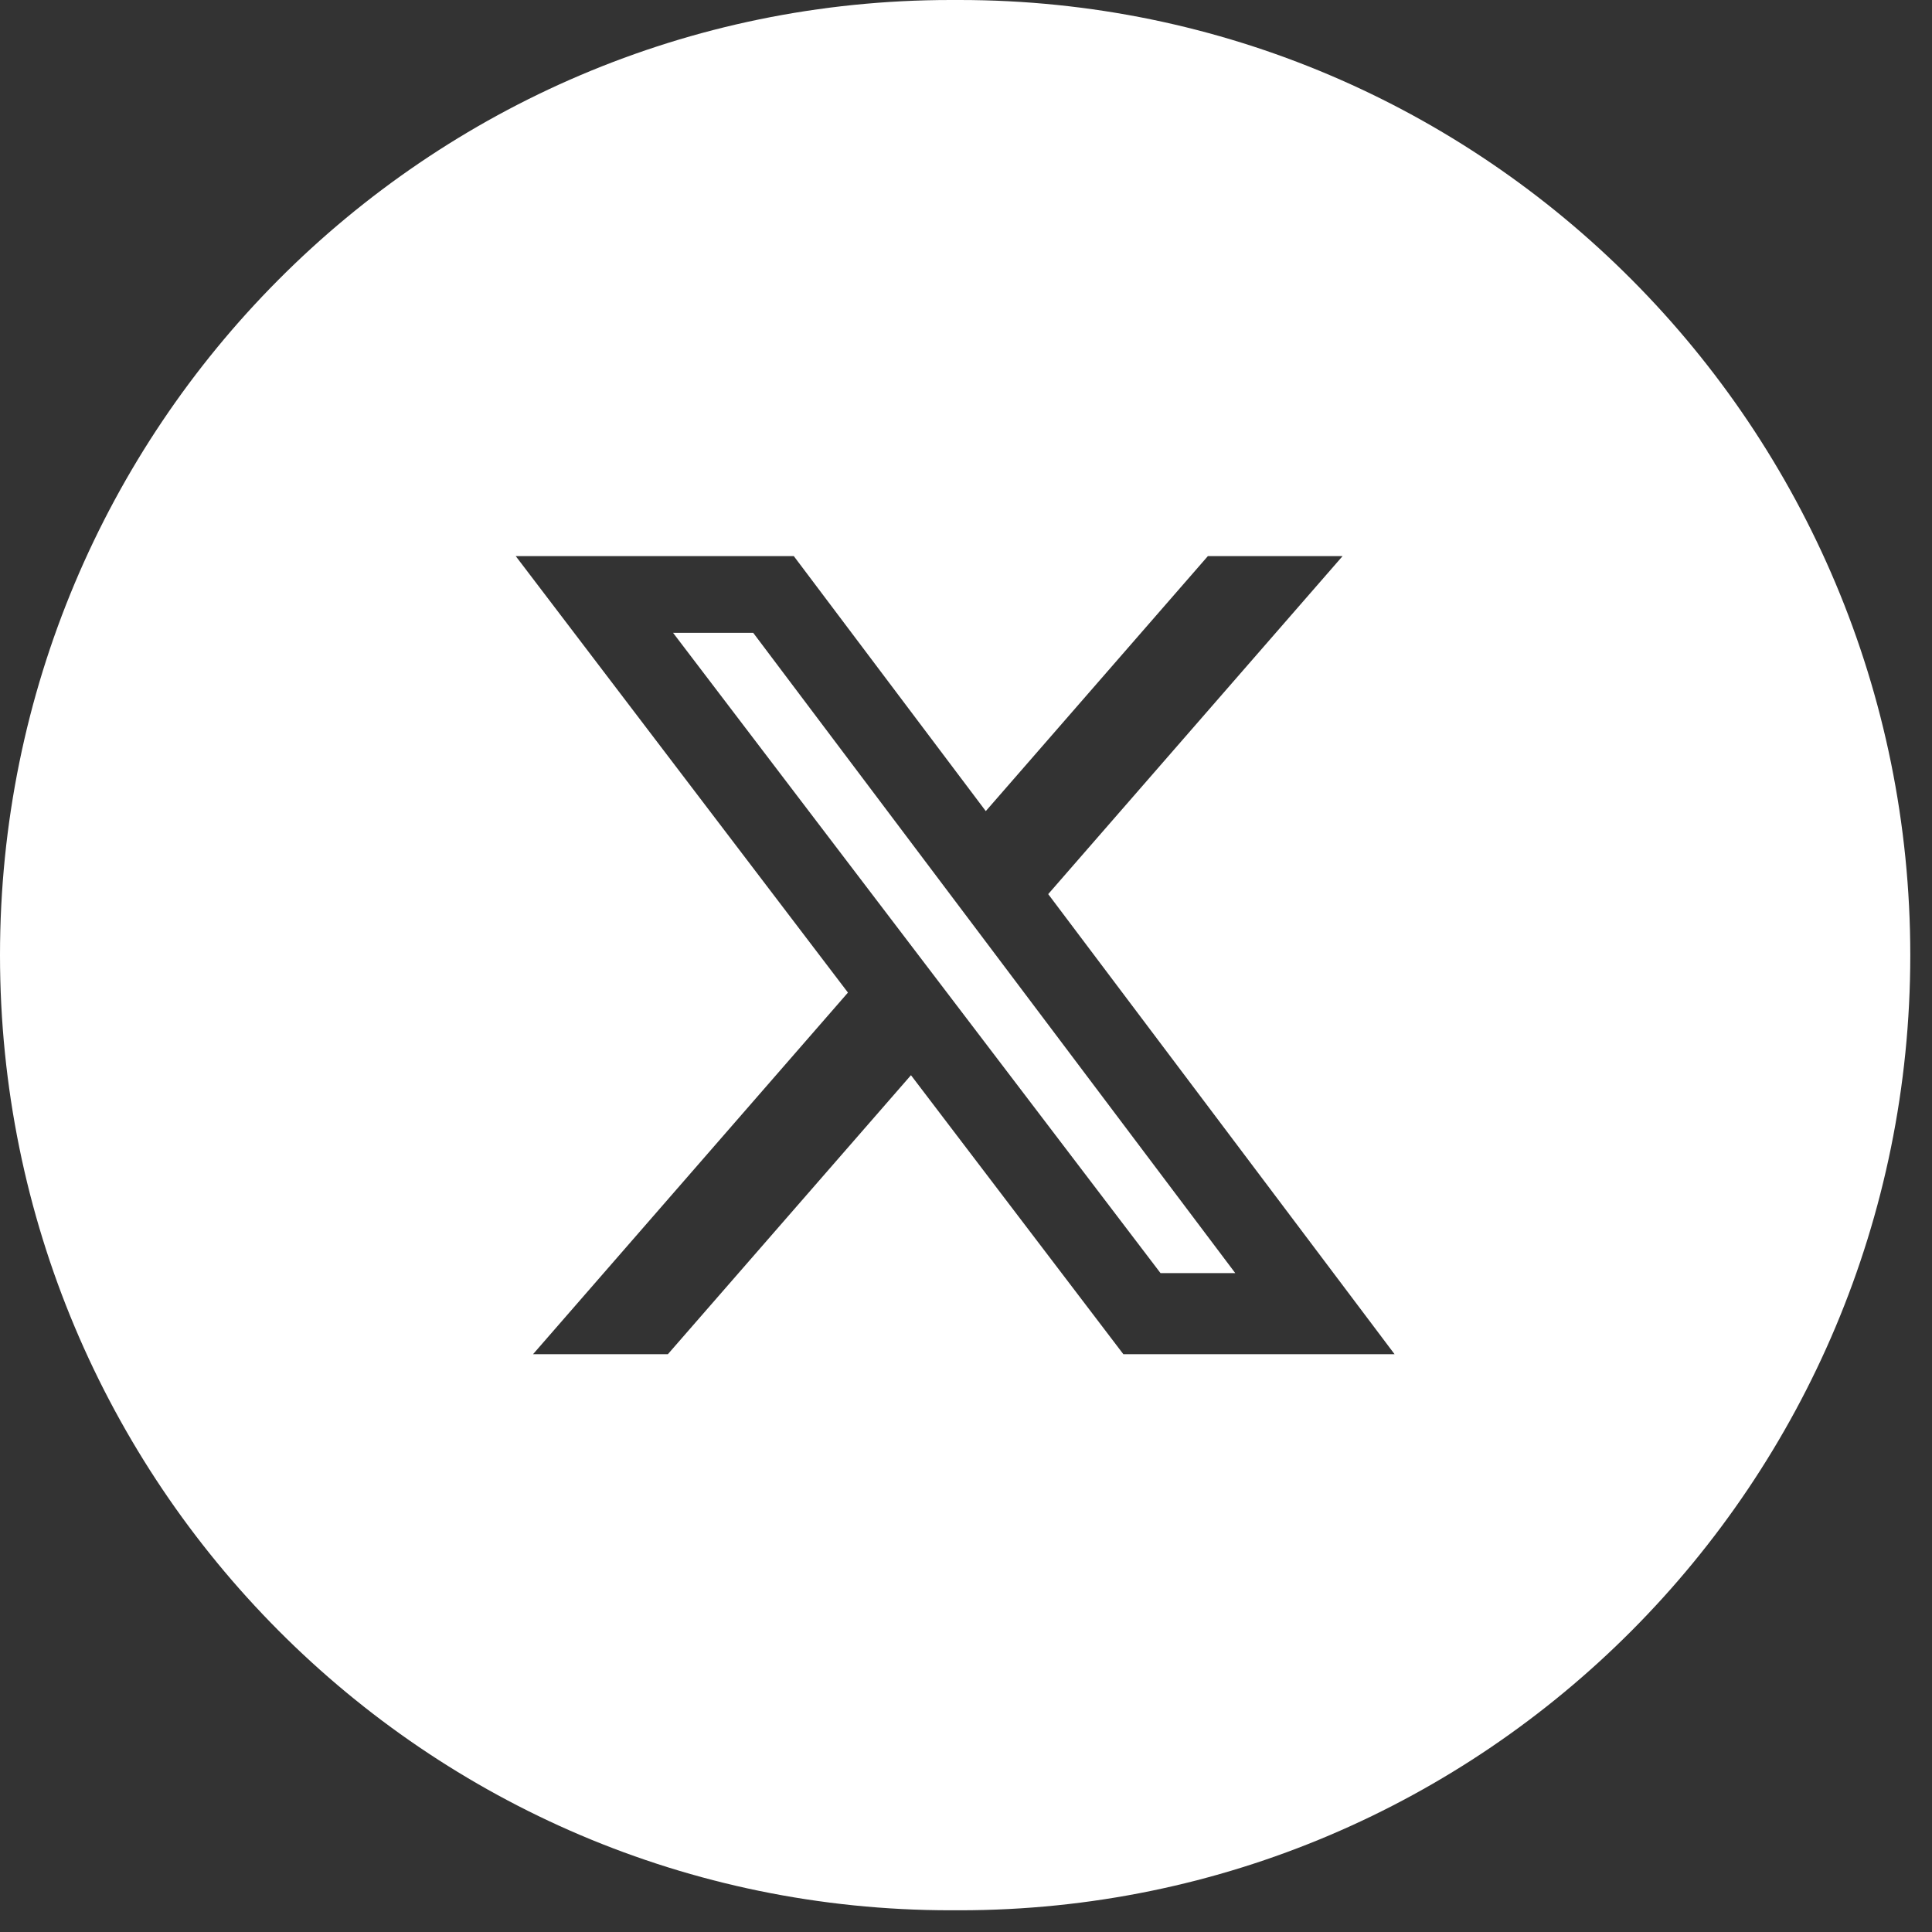
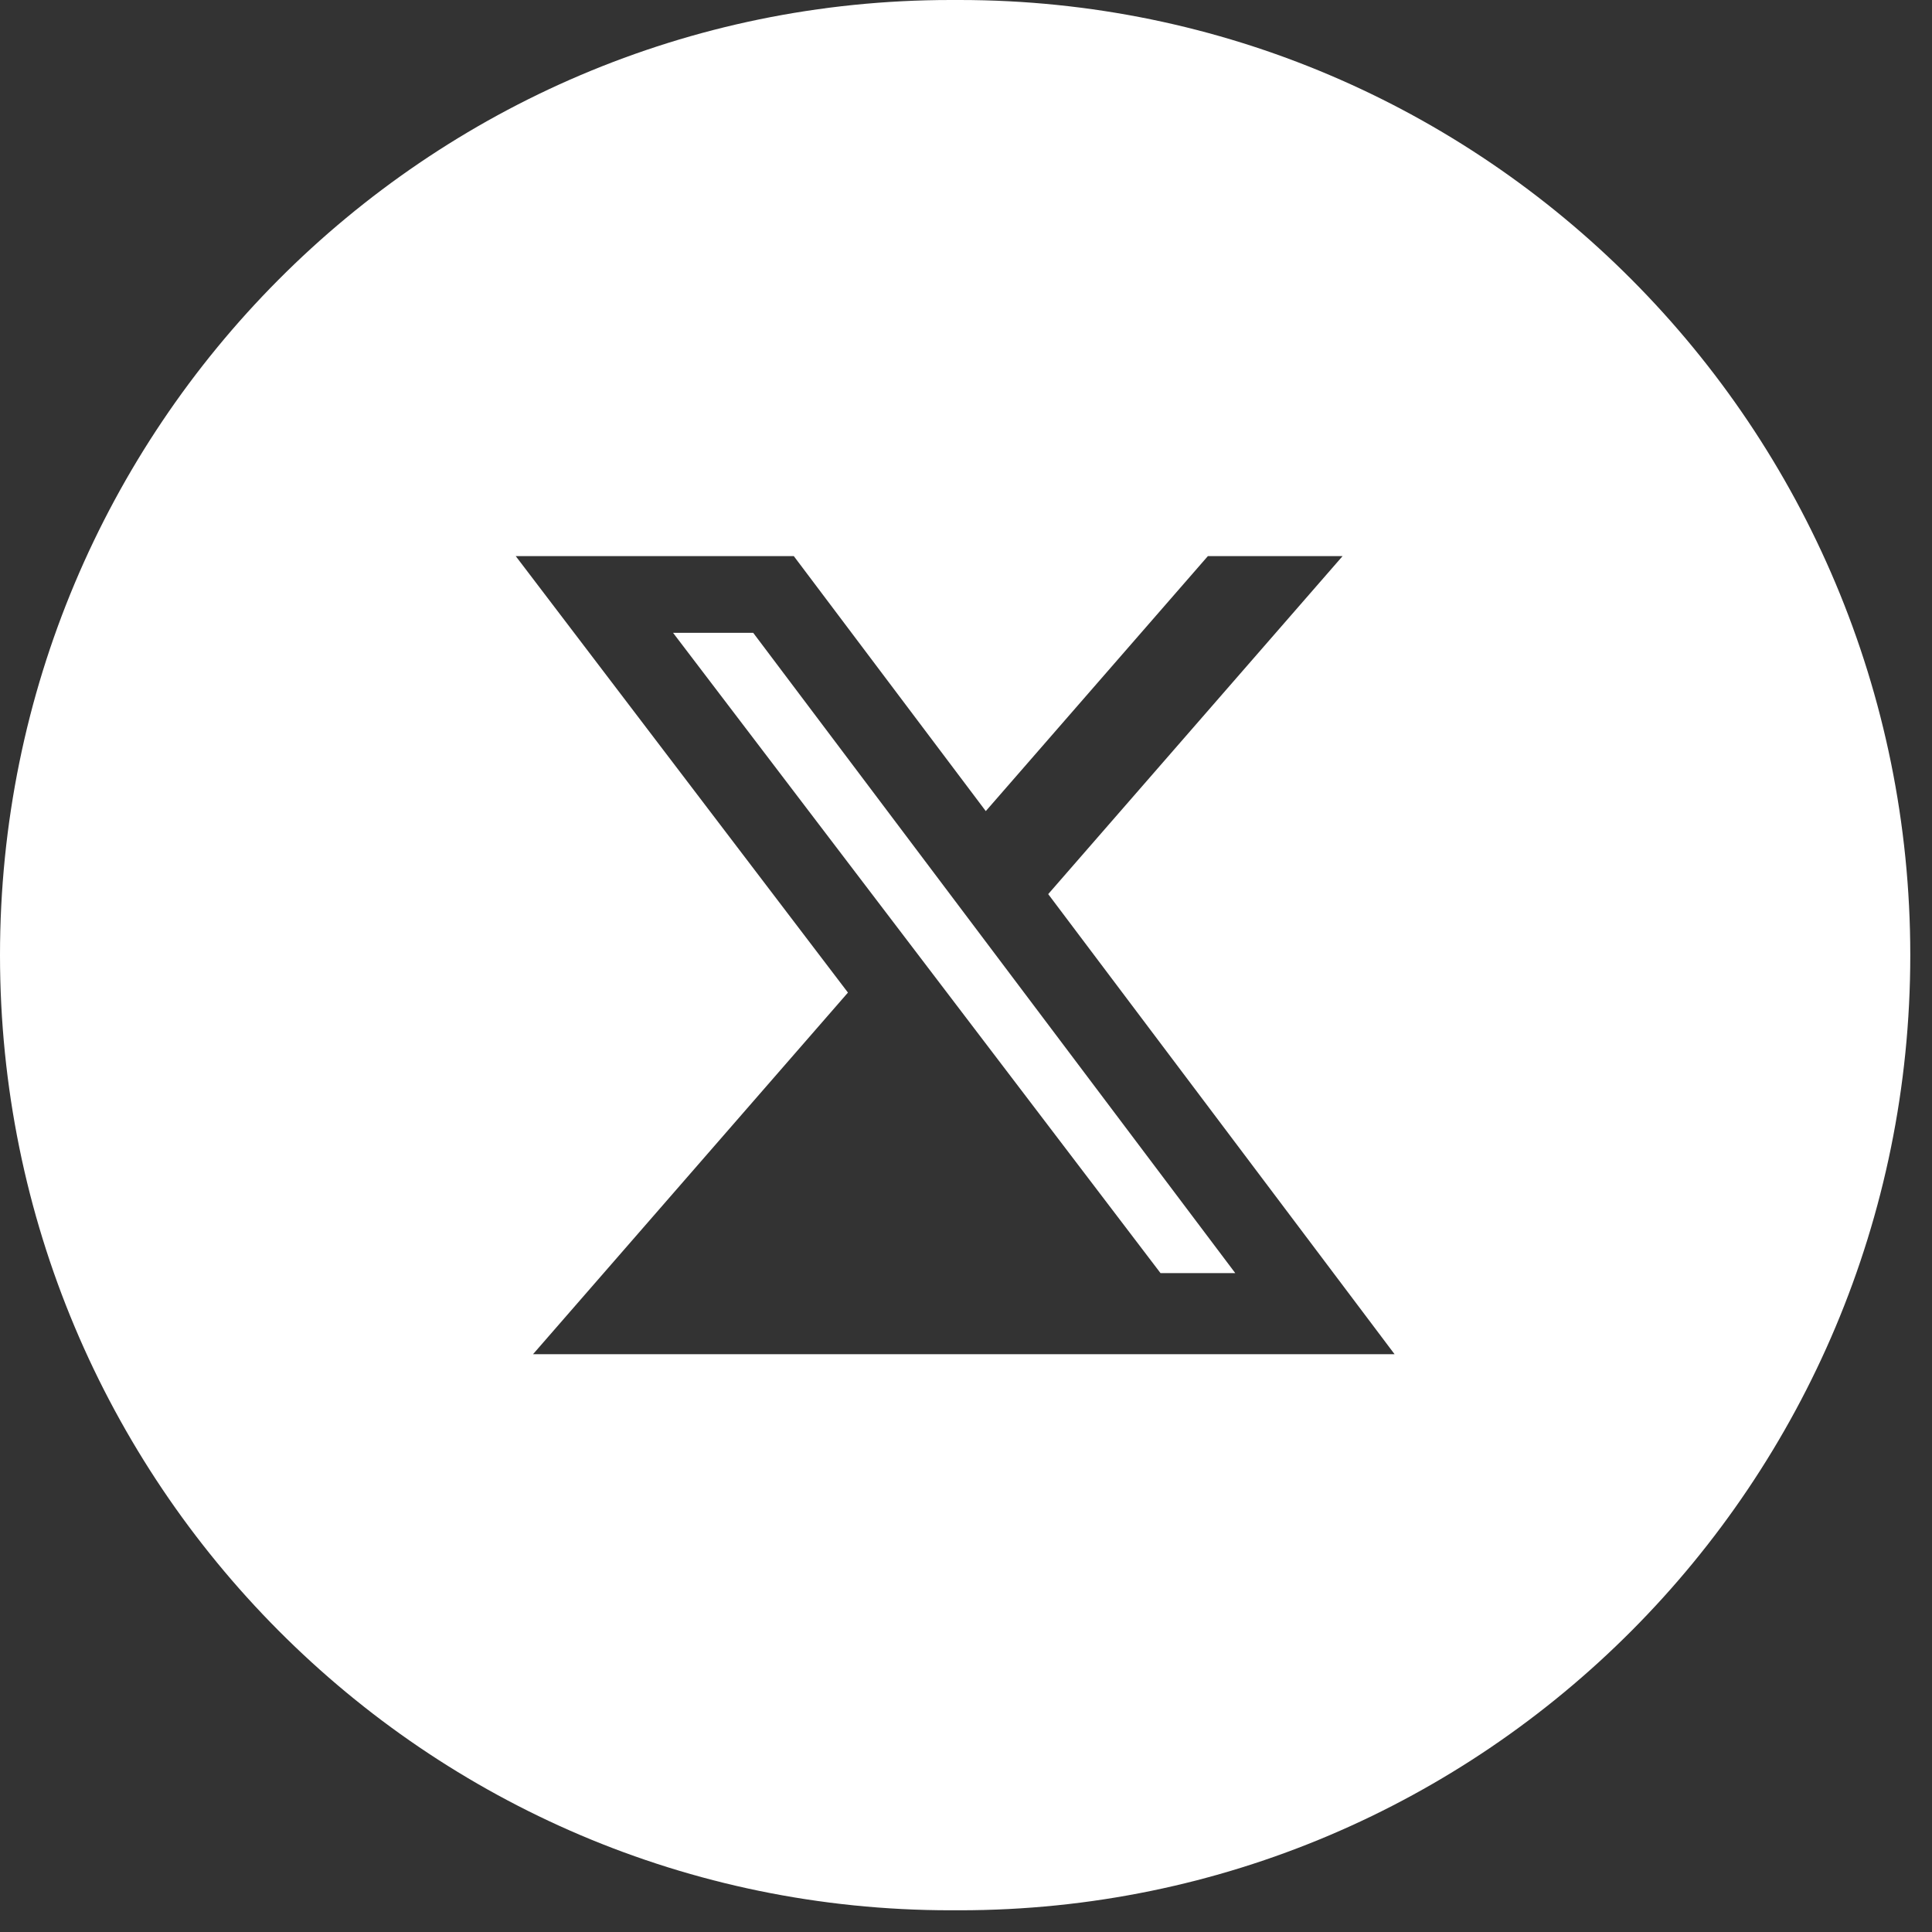
<svg xmlns="http://www.w3.org/2000/svg" width="29" height="29" viewBox="0 0 29 29" fill="none">
  <rect x="0" y="0" width="29" height="29" fill="#333333" stroke="none" />
-   <path fill-rule="evenodd" clip-rule="evenodd" d="M14.271 0H14.403C22.285 0 28.674 6.419 28.674 14.337C28.674 22.255 22.285 28.674 14.403 28.674H14.271C6.389 28.674 0 22.255 0 14.337C0 6.419 6.389 0 14.271 0ZM20.153 8.347H18.131L14.797 12.175L11.915 8.347H7.741L12.728 14.899L8.001 20.327H10.025L13.674 16.139L16.862 20.327H20.933L15.734 13.421L20.153 8.347ZM18.542 19.11H17.42L10.103 9.499H11.306L18.542 19.11Z" fill="white" />
+   <path fill-rule="evenodd" clip-rule="evenodd" d="M14.271 0H14.403C22.285 0 28.674 6.419 28.674 14.337C28.674 22.255 22.285 28.674 14.403 28.674H14.271C6.389 28.674 0 22.255 0 14.337C0 6.419 6.389 0 14.271 0ZM20.153 8.347H18.131L14.797 12.175L11.915 8.347H7.741L12.728 14.899L8.001 20.327H10.025L16.862 20.327H20.933L15.734 13.421L20.153 8.347ZM18.542 19.11H17.42L10.103 9.499H11.306L18.542 19.11Z" fill="white" />
</svg>